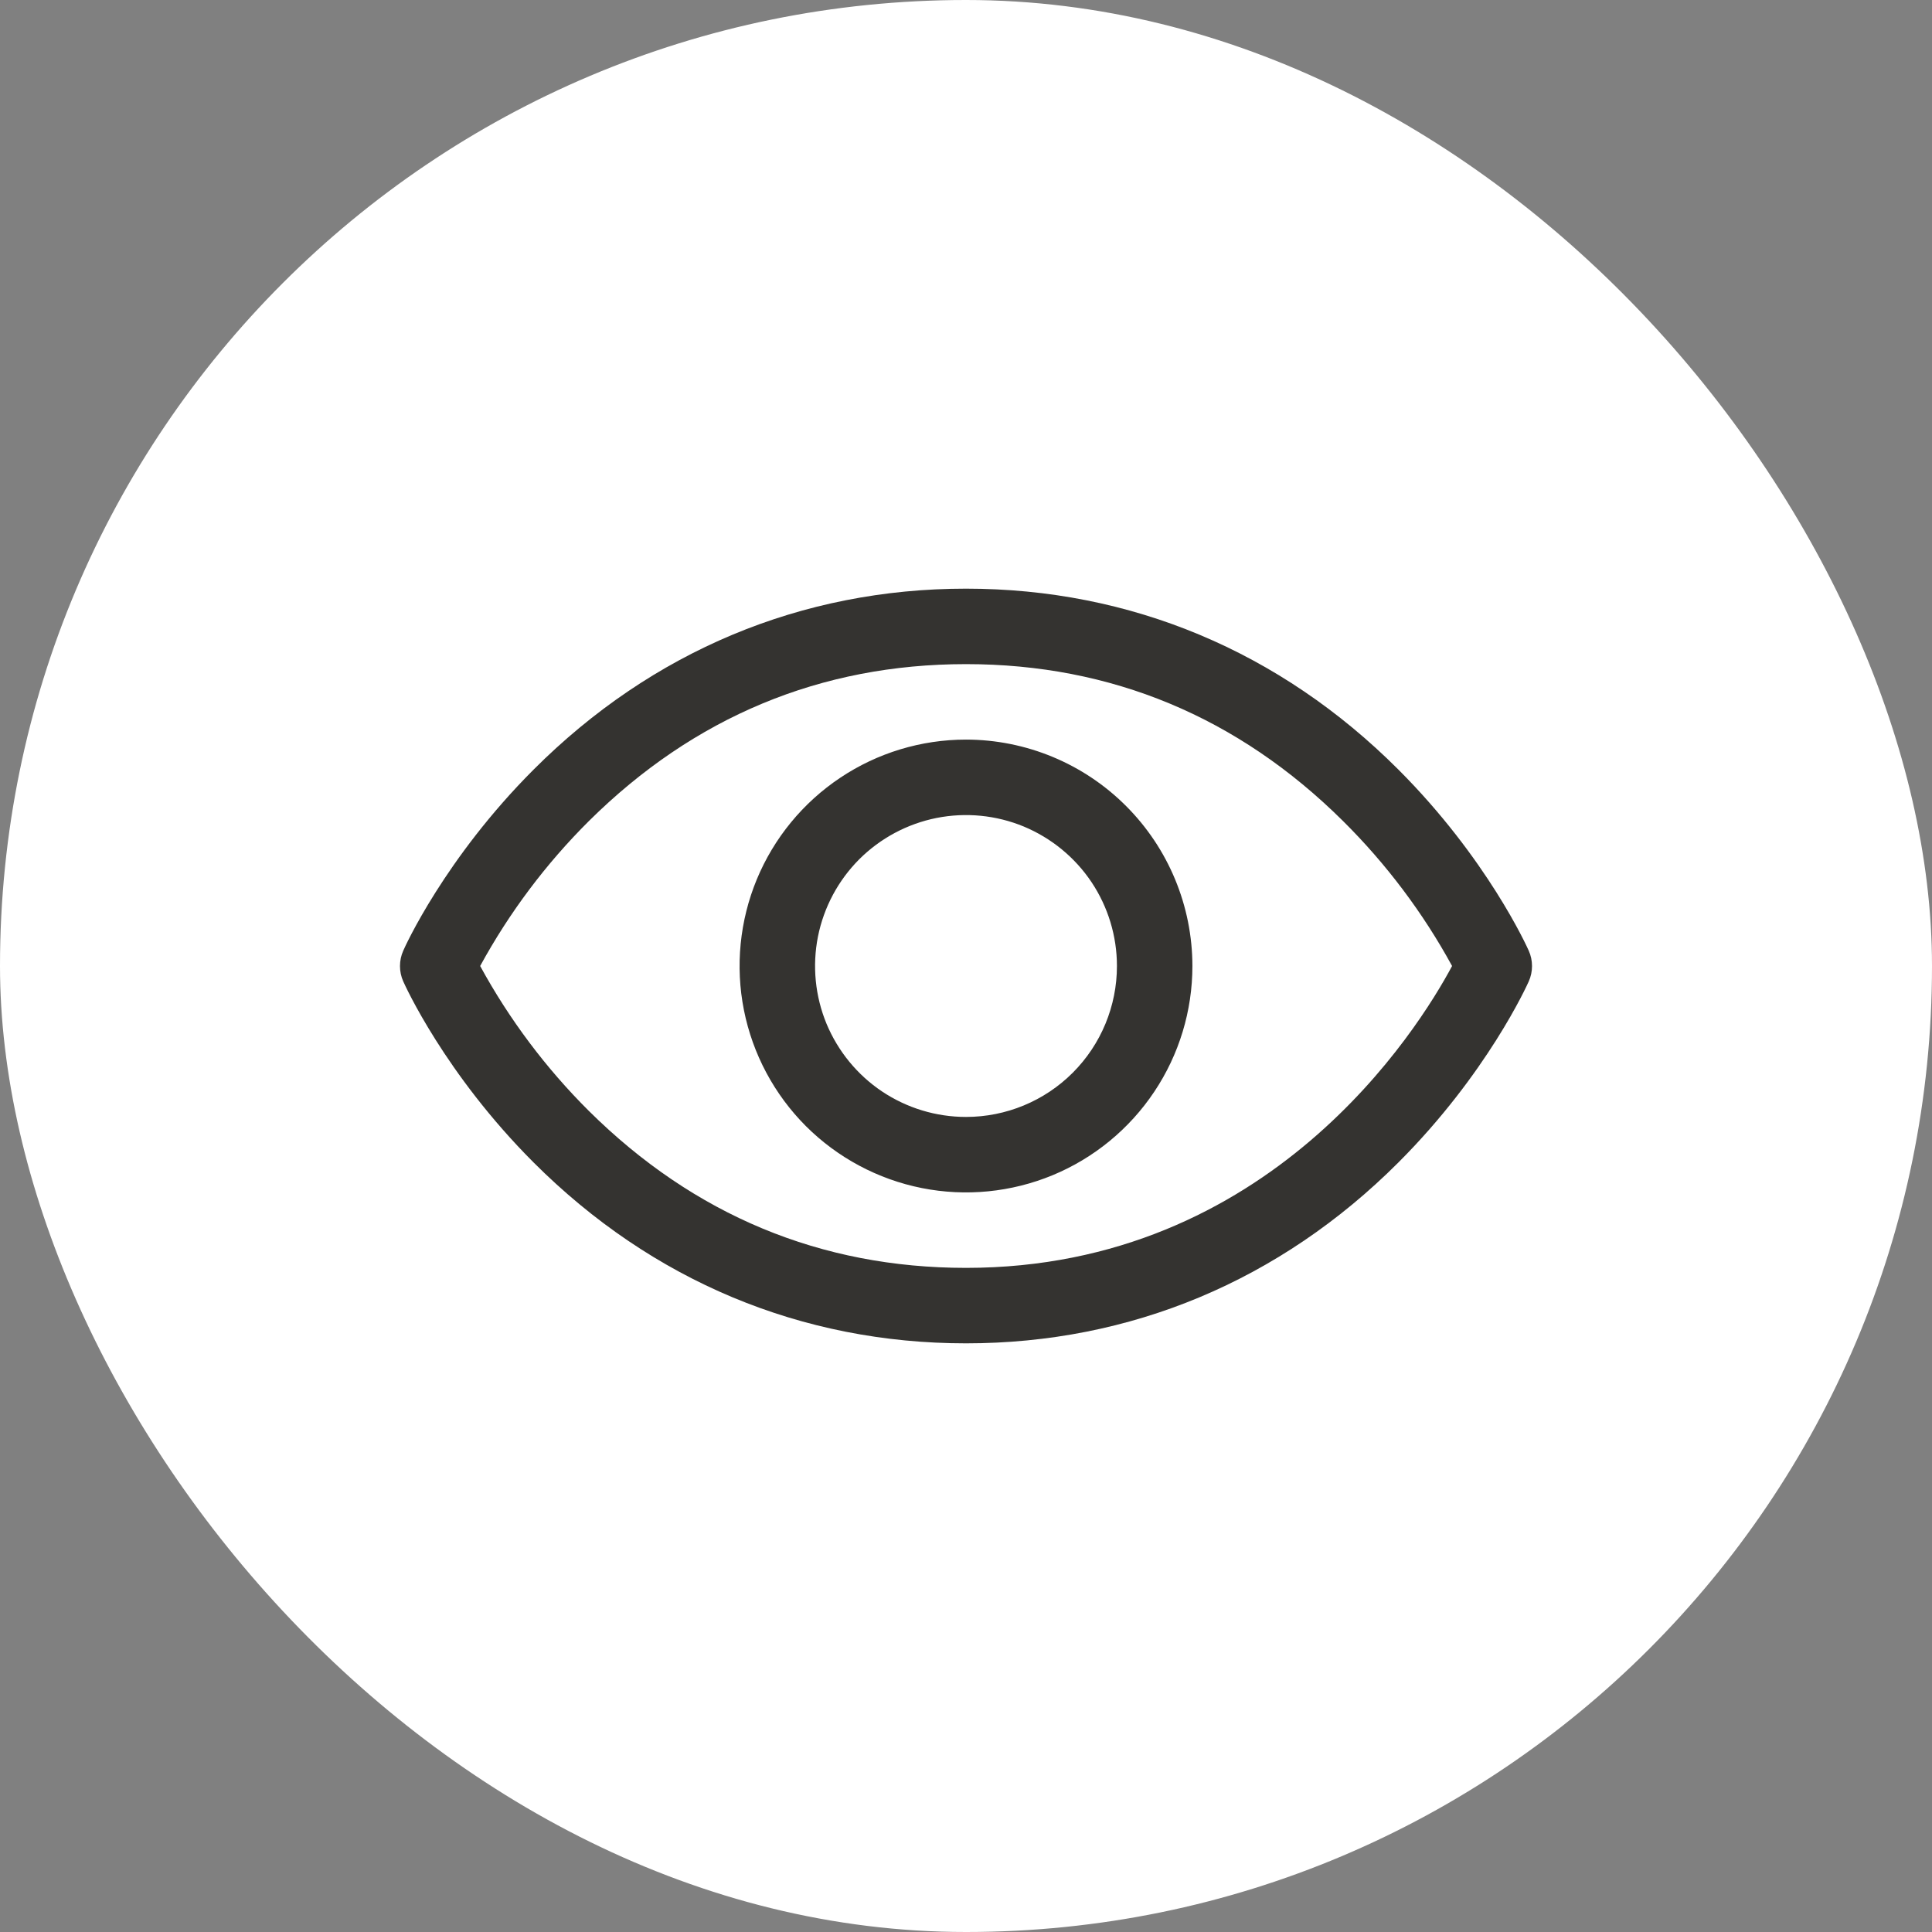
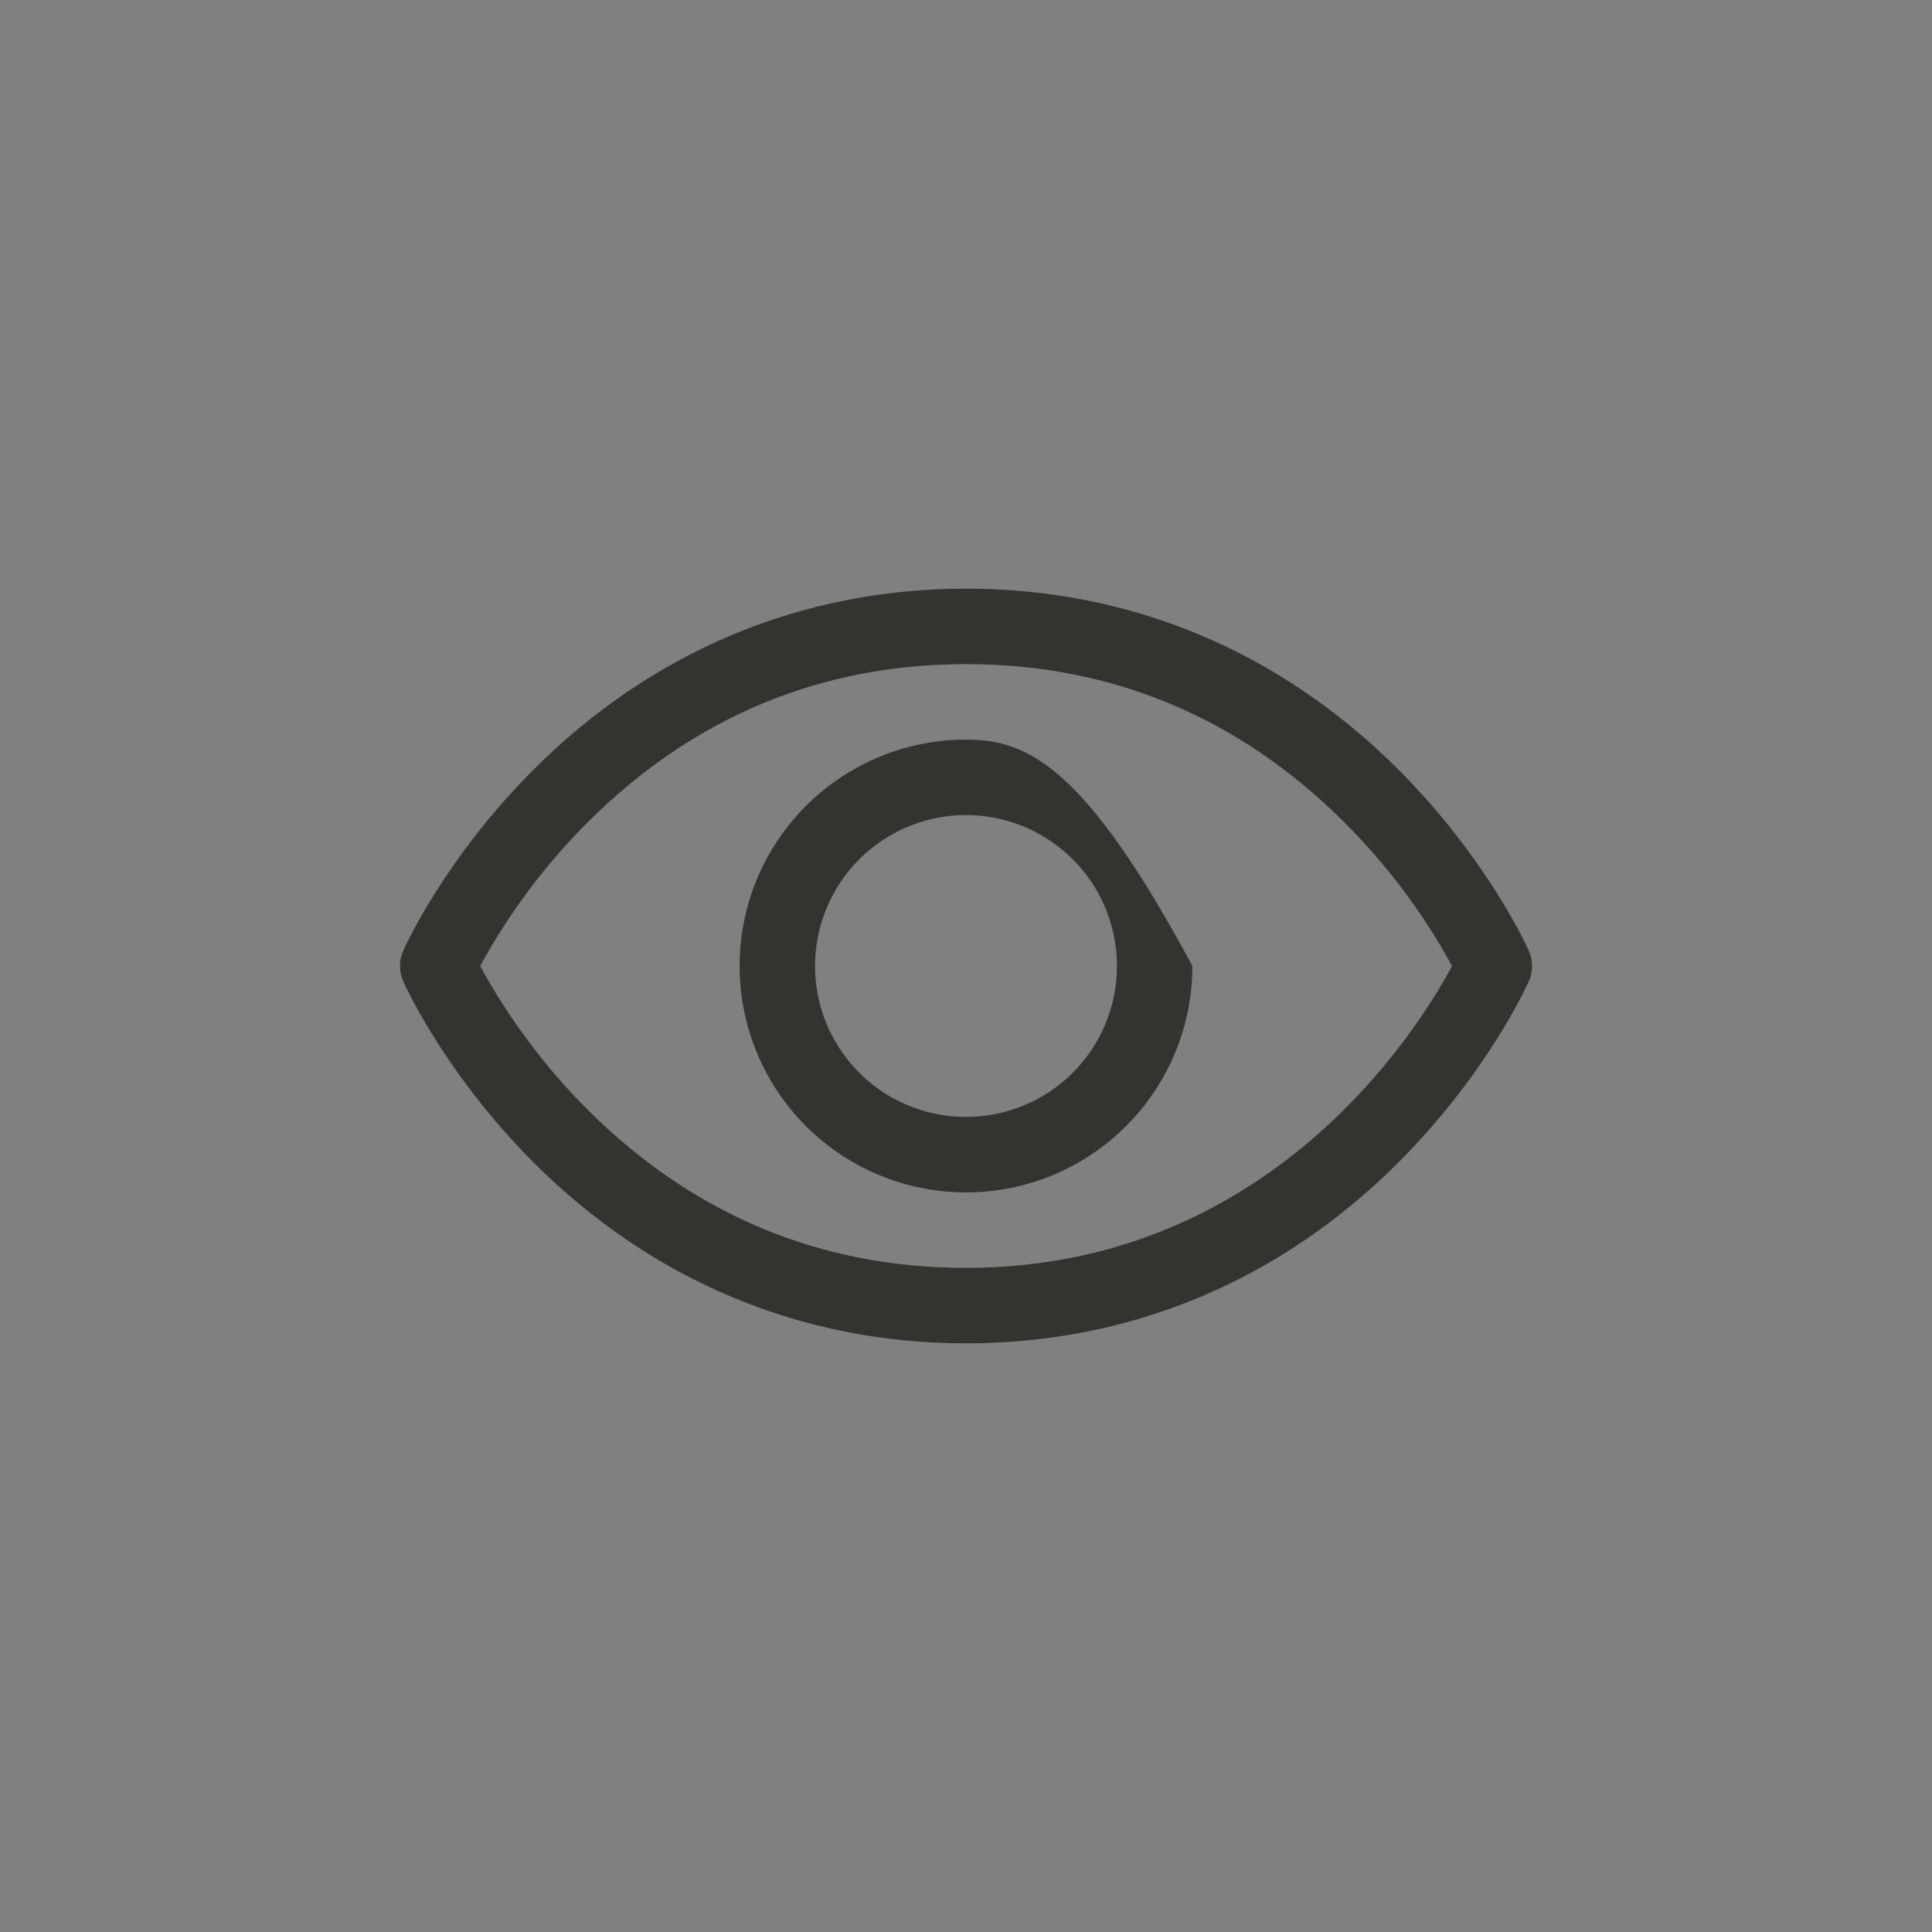
<svg xmlns="http://www.w3.org/2000/svg" width="32" height="32" viewBox="0 0 32 32" fill="none">
  <rect x="0" y="0" width="32" height="32" fill="#808080" stroke="none" />
-   <rect width="32" height="32" rx="16" fill="white" />
-   <path d="M25.321 15.747C25.294 15.685 24.632 14.217 23.161 12.746C21.201 10.786 18.725 9.75 16 9.75C13.275 9.75 10.799 10.786 8.839 12.746C7.368 14.217 6.703 15.688 6.679 15.747C6.643 15.827 6.625 15.913 6.625 16.001C6.625 16.088 6.643 16.175 6.679 16.255C6.706 16.316 7.368 17.784 8.839 19.255C10.799 21.214 13.275 22.25 16 22.25C18.725 22.25 21.201 21.214 23.161 19.255C24.632 17.784 25.294 16.316 25.321 16.255C25.357 16.175 25.375 16.088 25.375 16.001C25.375 15.913 25.357 15.827 25.321 15.747ZM16 21C13.595 21 11.495 20.126 9.755 18.402C9.042 17.693 8.435 16.884 7.953 16C8.435 15.116 9.042 14.307 9.755 13.598C11.495 11.874 13.595 11 16 11C18.405 11 20.506 11.874 22.244 13.598C22.959 14.307 23.568 15.116 24.051 16C23.488 17.052 21.034 21 16 21ZM16 12.25C15.258 12.25 14.533 12.47 13.917 12.882C13.3 13.294 12.819 13.88 12.535 14.565C12.252 15.25 12.177 16.004 12.322 16.732C12.467 17.459 12.824 18.127 13.348 18.652C13.873 19.176 14.541 19.533 15.268 19.678C15.996 19.823 16.75 19.748 17.435 19.465C18.12 19.181 18.706 18.7 19.118 18.083C19.53 17.467 19.75 16.742 19.75 16C19.749 15.006 19.354 14.053 18.651 13.35C17.948 12.646 16.994 12.251 16 12.25ZM16 18.5C15.505 18.5 15.022 18.353 14.611 18.079C14.2 17.804 13.88 17.413 13.69 16.957C13.501 16.5 13.452 15.997 13.548 15.512C13.645 15.027 13.883 14.582 14.232 14.232C14.582 13.883 15.027 13.645 15.512 13.548C15.997 13.452 16.5 13.501 16.957 13.69C17.413 13.88 17.804 14.2 18.079 14.611C18.353 15.022 18.5 15.505 18.5 16C18.5 16.663 18.237 17.299 17.768 17.768C17.299 18.237 16.663 18.5 16 18.5Z" fill="#343330" />
+   <path d="M25.321 15.747C25.294 15.685 24.632 14.217 23.161 12.746C21.201 10.786 18.725 9.75 16 9.75C13.275 9.75 10.799 10.786 8.839 12.746C7.368 14.217 6.703 15.688 6.679 15.747C6.643 15.827 6.625 15.913 6.625 16.001C6.625 16.088 6.643 16.175 6.679 16.255C6.706 16.316 7.368 17.784 8.839 19.255C10.799 21.214 13.275 22.25 16 22.25C18.725 22.25 21.201 21.214 23.161 19.255C24.632 17.784 25.294 16.316 25.321 16.255C25.357 16.175 25.375 16.088 25.375 16.001C25.375 15.913 25.357 15.827 25.321 15.747ZM16 21C13.595 21 11.495 20.126 9.755 18.402C9.042 17.693 8.435 16.884 7.953 16C8.435 15.116 9.042 14.307 9.755 13.598C11.495 11.874 13.595 11 16 11C18.405 11 20.506 11.874 22.244 13.598C22.959 14.307 23.568 15.116 24.051 16C23.488 17.052 21.034 21 16 21ZM16 12.25C15.258 12.25 14.533 12.47 13.917 12.882C13.3 13.294 12.819 13.88 12.535 14.565C12.252 15.25 12.177 16.004 12.322 16.732C12.467 17.459 12.824 18.127 13.348 18.652C13.873 19.176 14.541 19.533 15.268 19.678C15.996 19.823 16.75 19.748 17.435 19.465C18.12 19.181 18.706 18.7 19.118 18.083C19.53 17.467 19.75 16.742 19.75 16C17.948 12.646 16.994 12.251 16 12.25ZM16 18.5C15.505 18.5 15.022 18.353 14.611 18.079C14.2 17.804 13.88 17.413 13.69 16.957C13.501 16.5 13.452 15.997 13.548 15.512C13.645 15.027 13.883 14.582 14.232 14.232C14.582 13.883 15.027 13.645 15.512 13.548C15.997 13.452 16.5 13.501 16.957 13.69C17.413 13.88 17.804 14.2 18.079 14.611C18.353 15.022 18.5 15.505 18.5 16C18.5 16.663 18.237 17.299 17.768 17.768C17.299 18.237 16.663 18.5 16 18.5Z" fill="#343330" />
</svg>